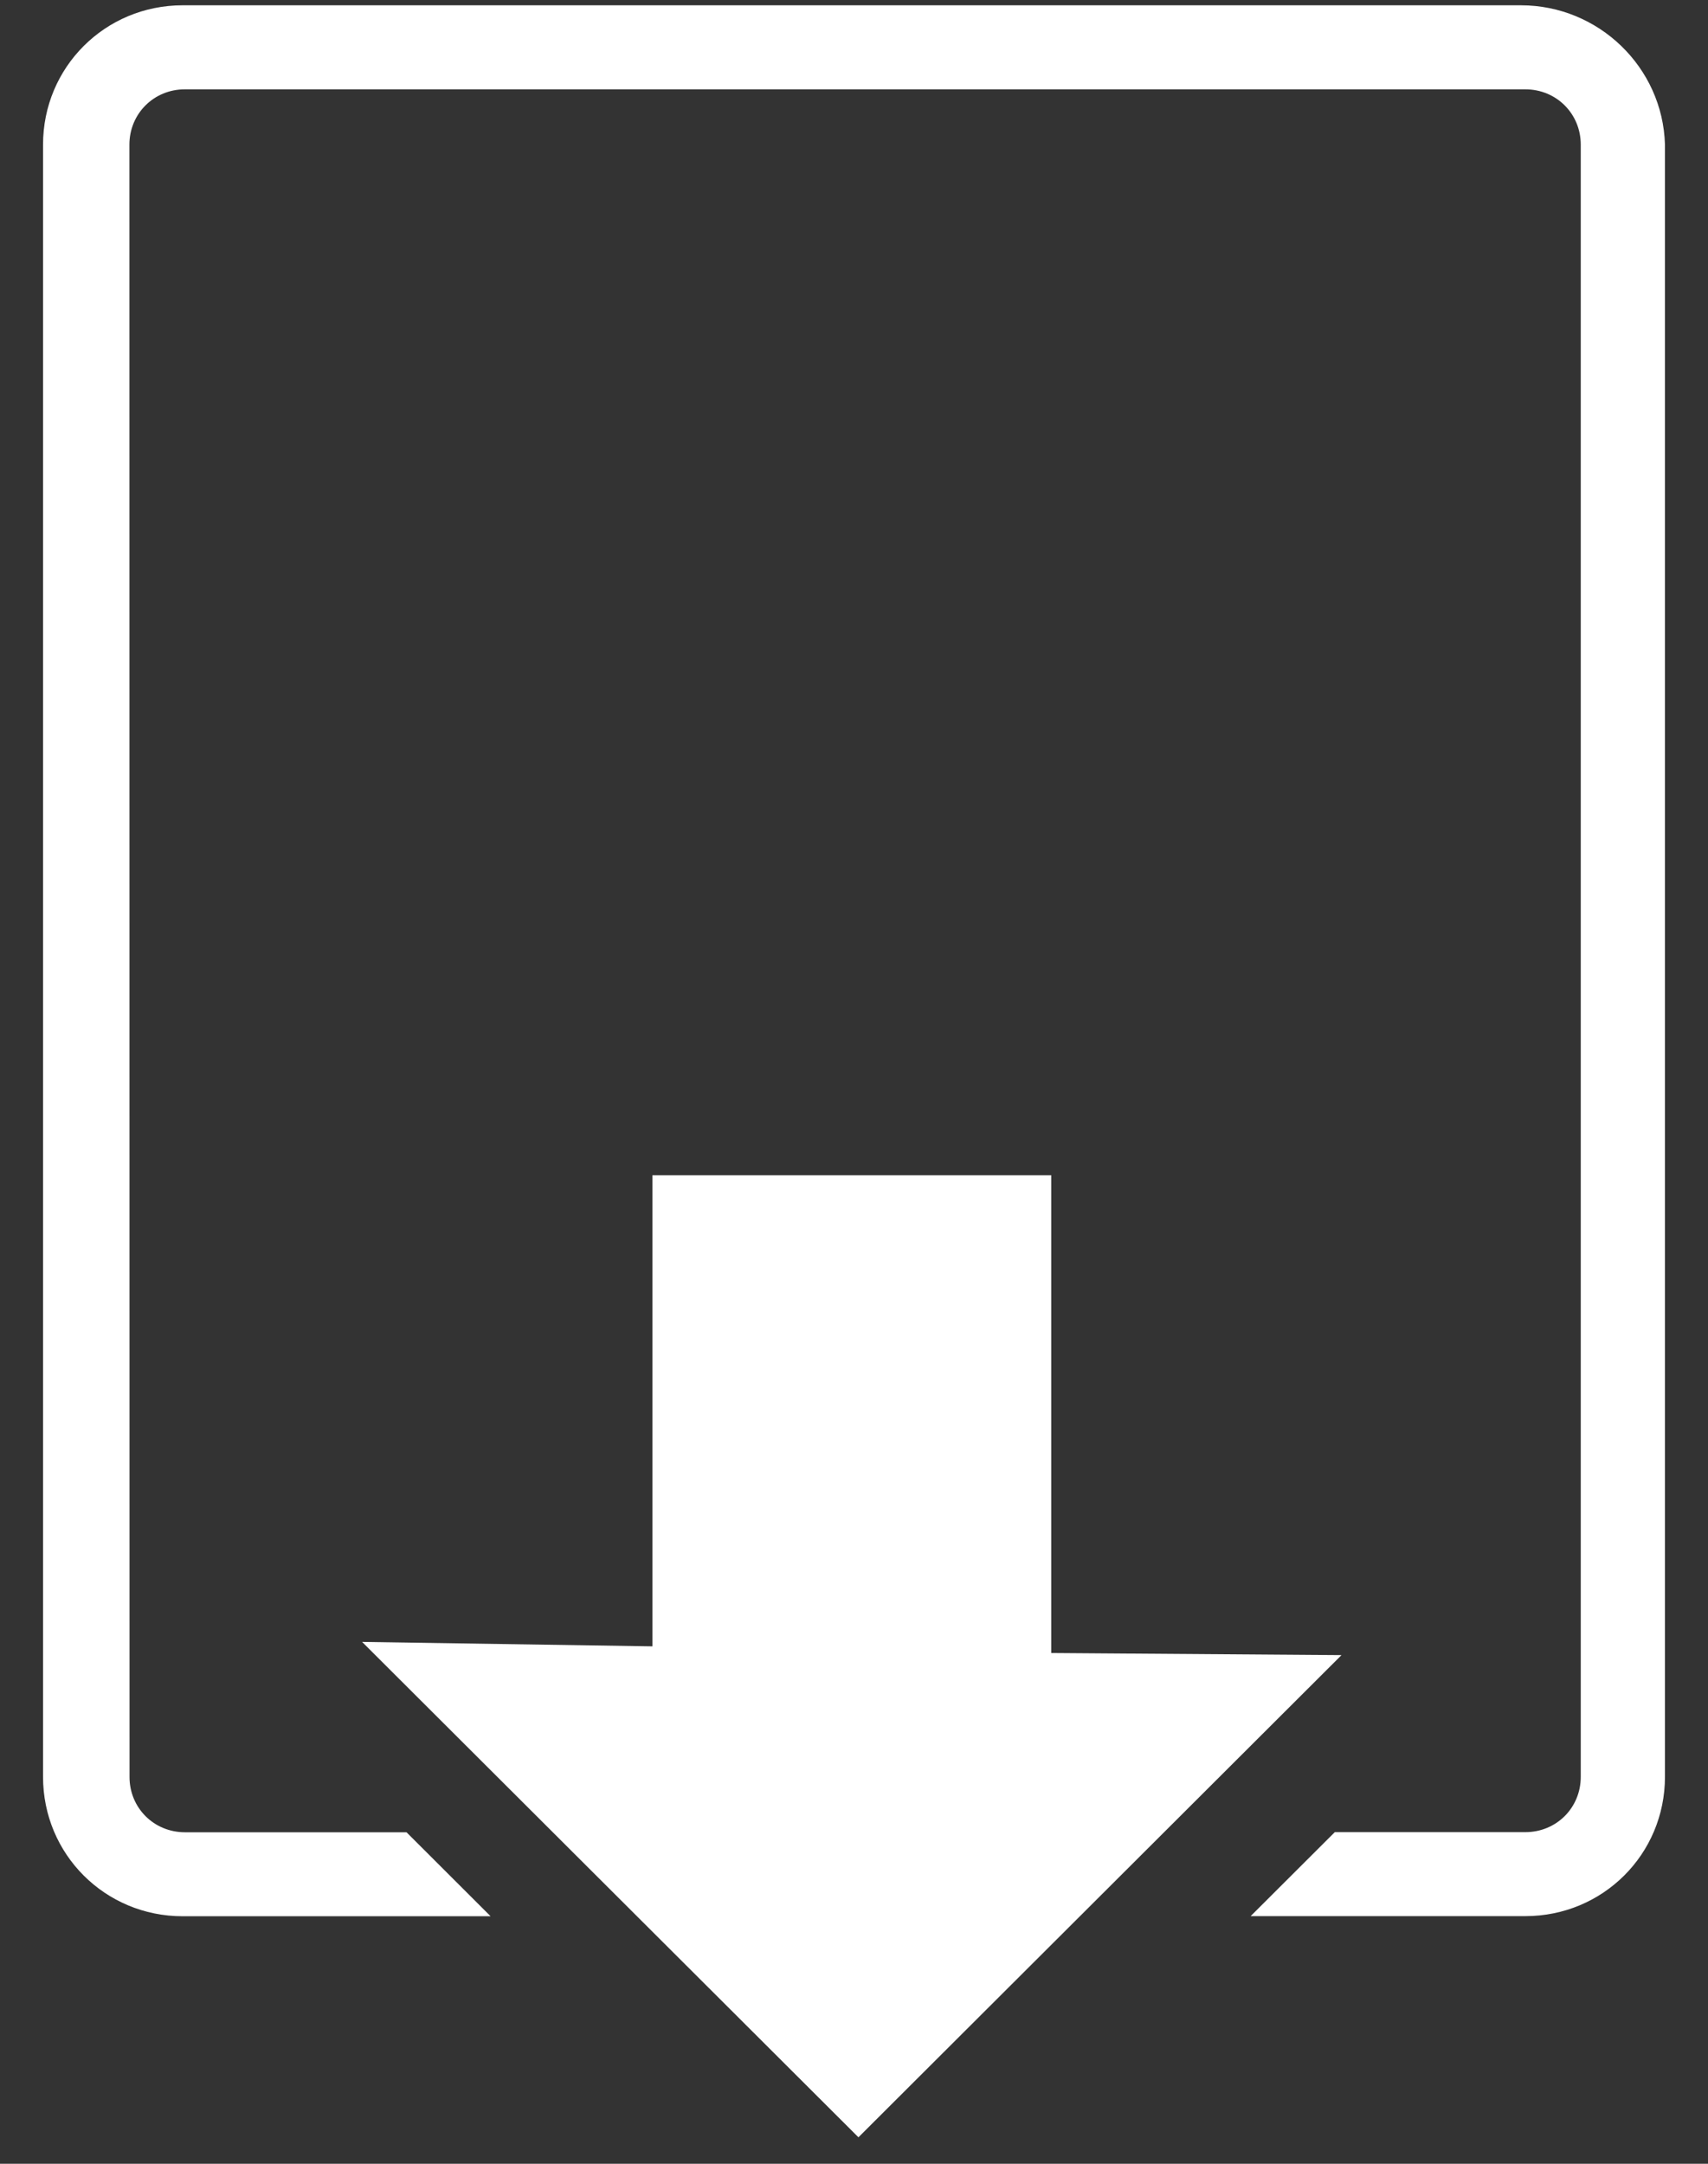
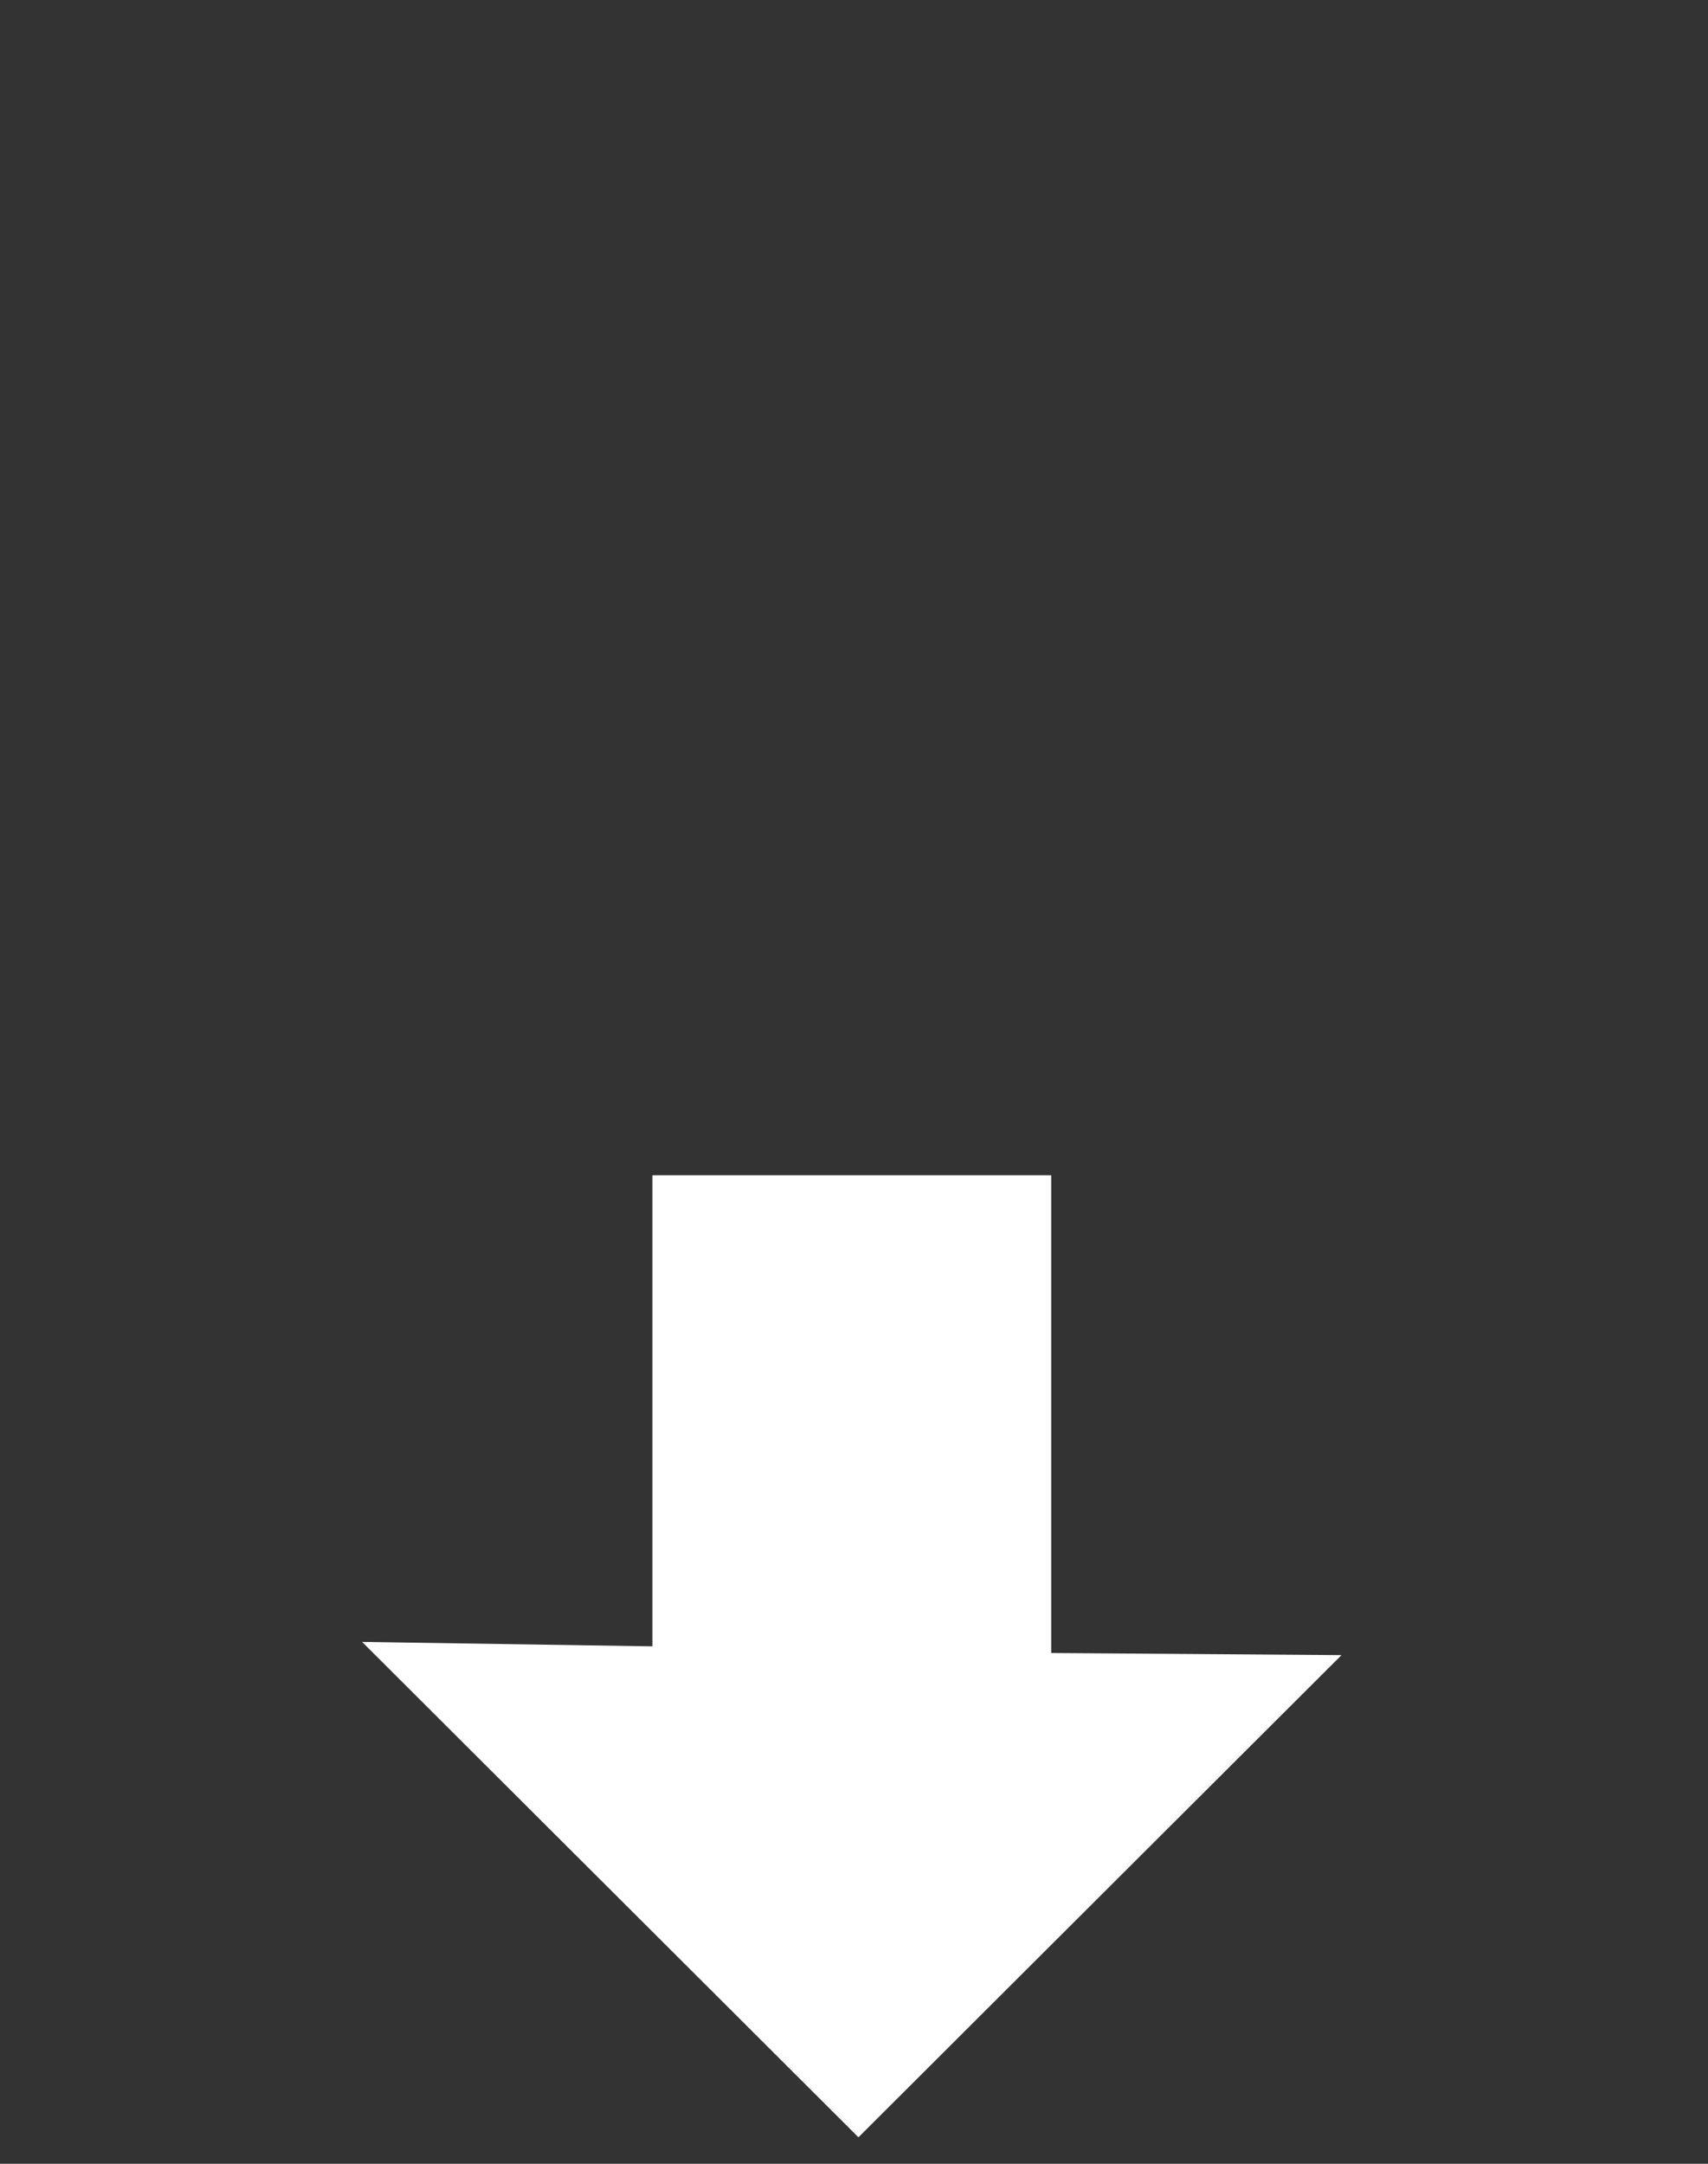
<svg xmlns="http://www.w3.org/2000/svg" width="30px" height="38px" viewBox="0 0 30 38" version="1.1">
  <rect x="0" y="0" width="30" height="38" fill="#333333" stroke="none" />
  <title>Group 6</title>
  <g id="INTERNE" stroke="none" stroke-width="1" fill="none" fill-rule="evenodd">
    <g id="ORDINANZE-SEGNALETICA" transform="translate(-597, -804)" fill="#FFFFFF">
      <g id="Group-10" transform="translate(577, 787)">
        <g id="Group-6" transform="translate(20.756, 17.093)">
-           <path d="M25.959,0 L2.452,0 C1.09,0 0,1.088 0,2.447 L0,31.112 C0,32.472 1.09,33.56 2.452,33.56 L7.861,33.56 L6.384,32.085 L2.492,32.085 C1.947,32.085 1.519,31.657 1.519,31.114 L1.517,2.447 C1.517,1.904 1.946,1.476 2.49,1.476 L26.036,1.476 C26.581,1.476 27.009,1.904 27.009,2.447 L27.009,31.112 C27.009,31.656 26.581,32.083 26.036,32.083 L22.689,32.083 L21.211,33.558 L26.036,33.558 C27.398,33.558 28.488,32.47 28.488,31.111 L28.488,2.447 C28.45,1.088 27.321,0 25.959,0 L25.959,0 Z" id="Fill-4" />
          <polygon id="Fill-5" points="22.807 28.974 17.708 28.937 17.708 20.546 10.703 20.546 10.703 28.82 5.604 28.742 14.322 37.442" />
        </g>
      </g>
    </g>
  </g>
</svg>